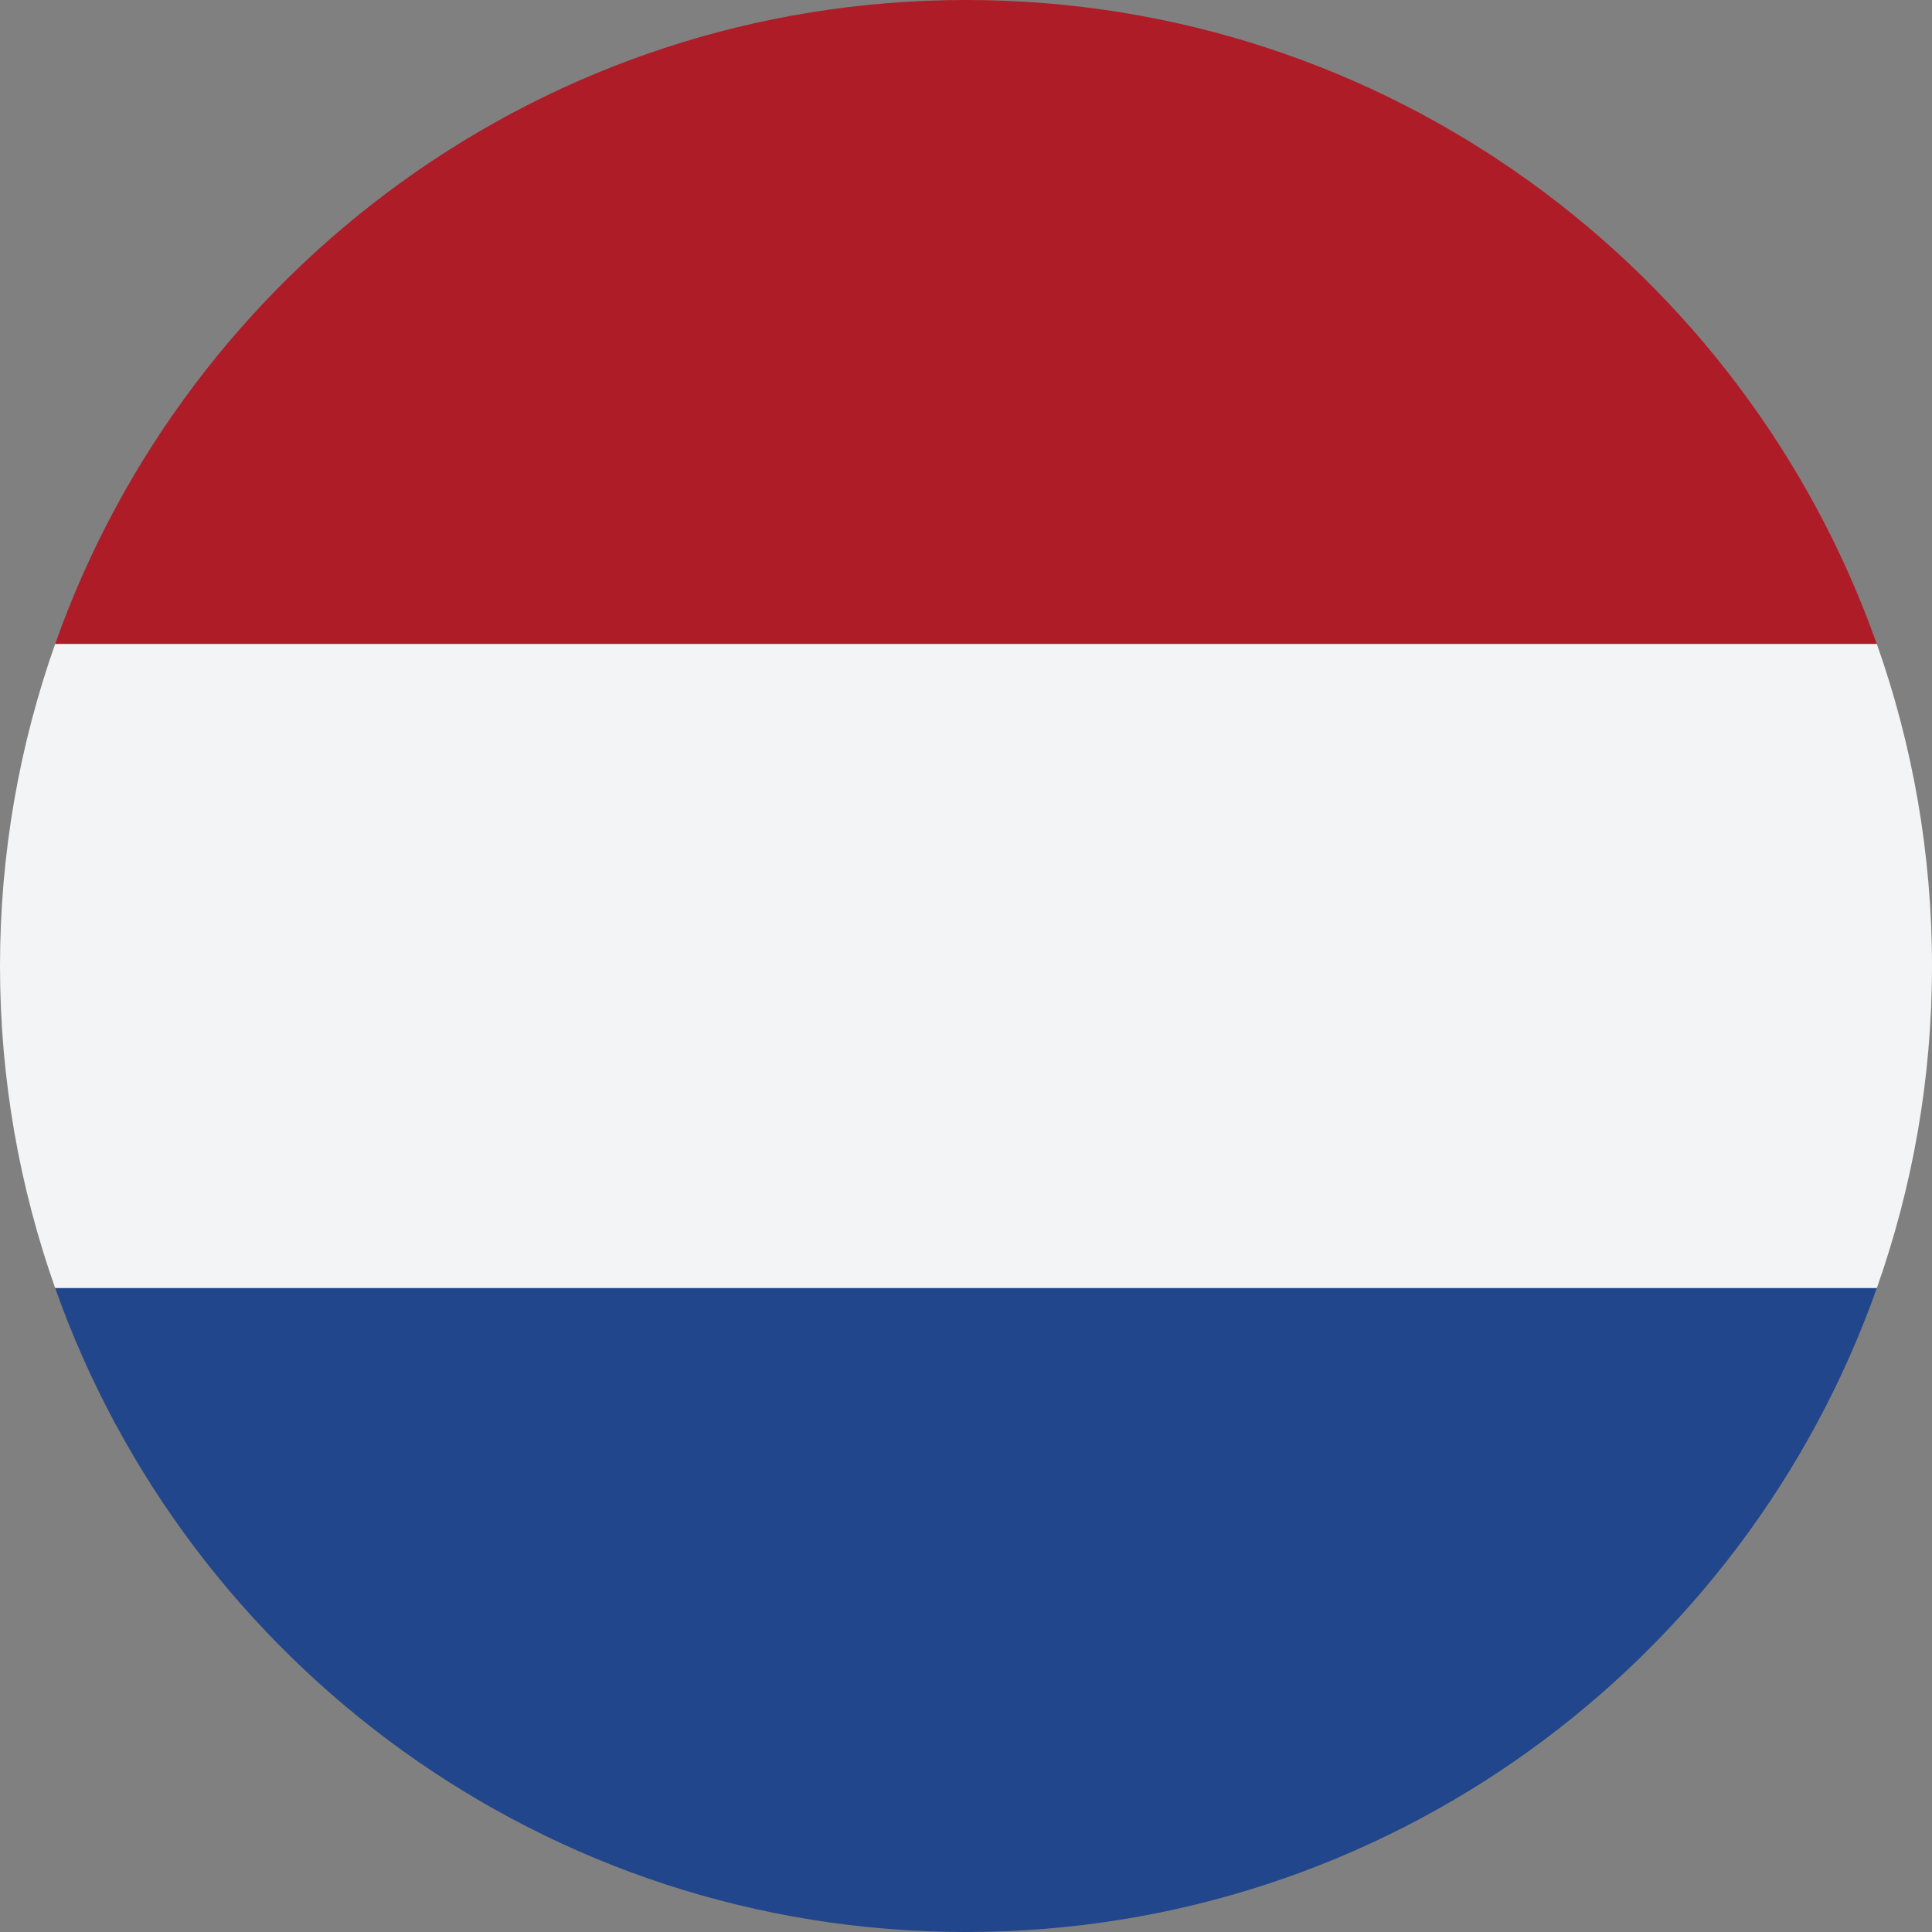
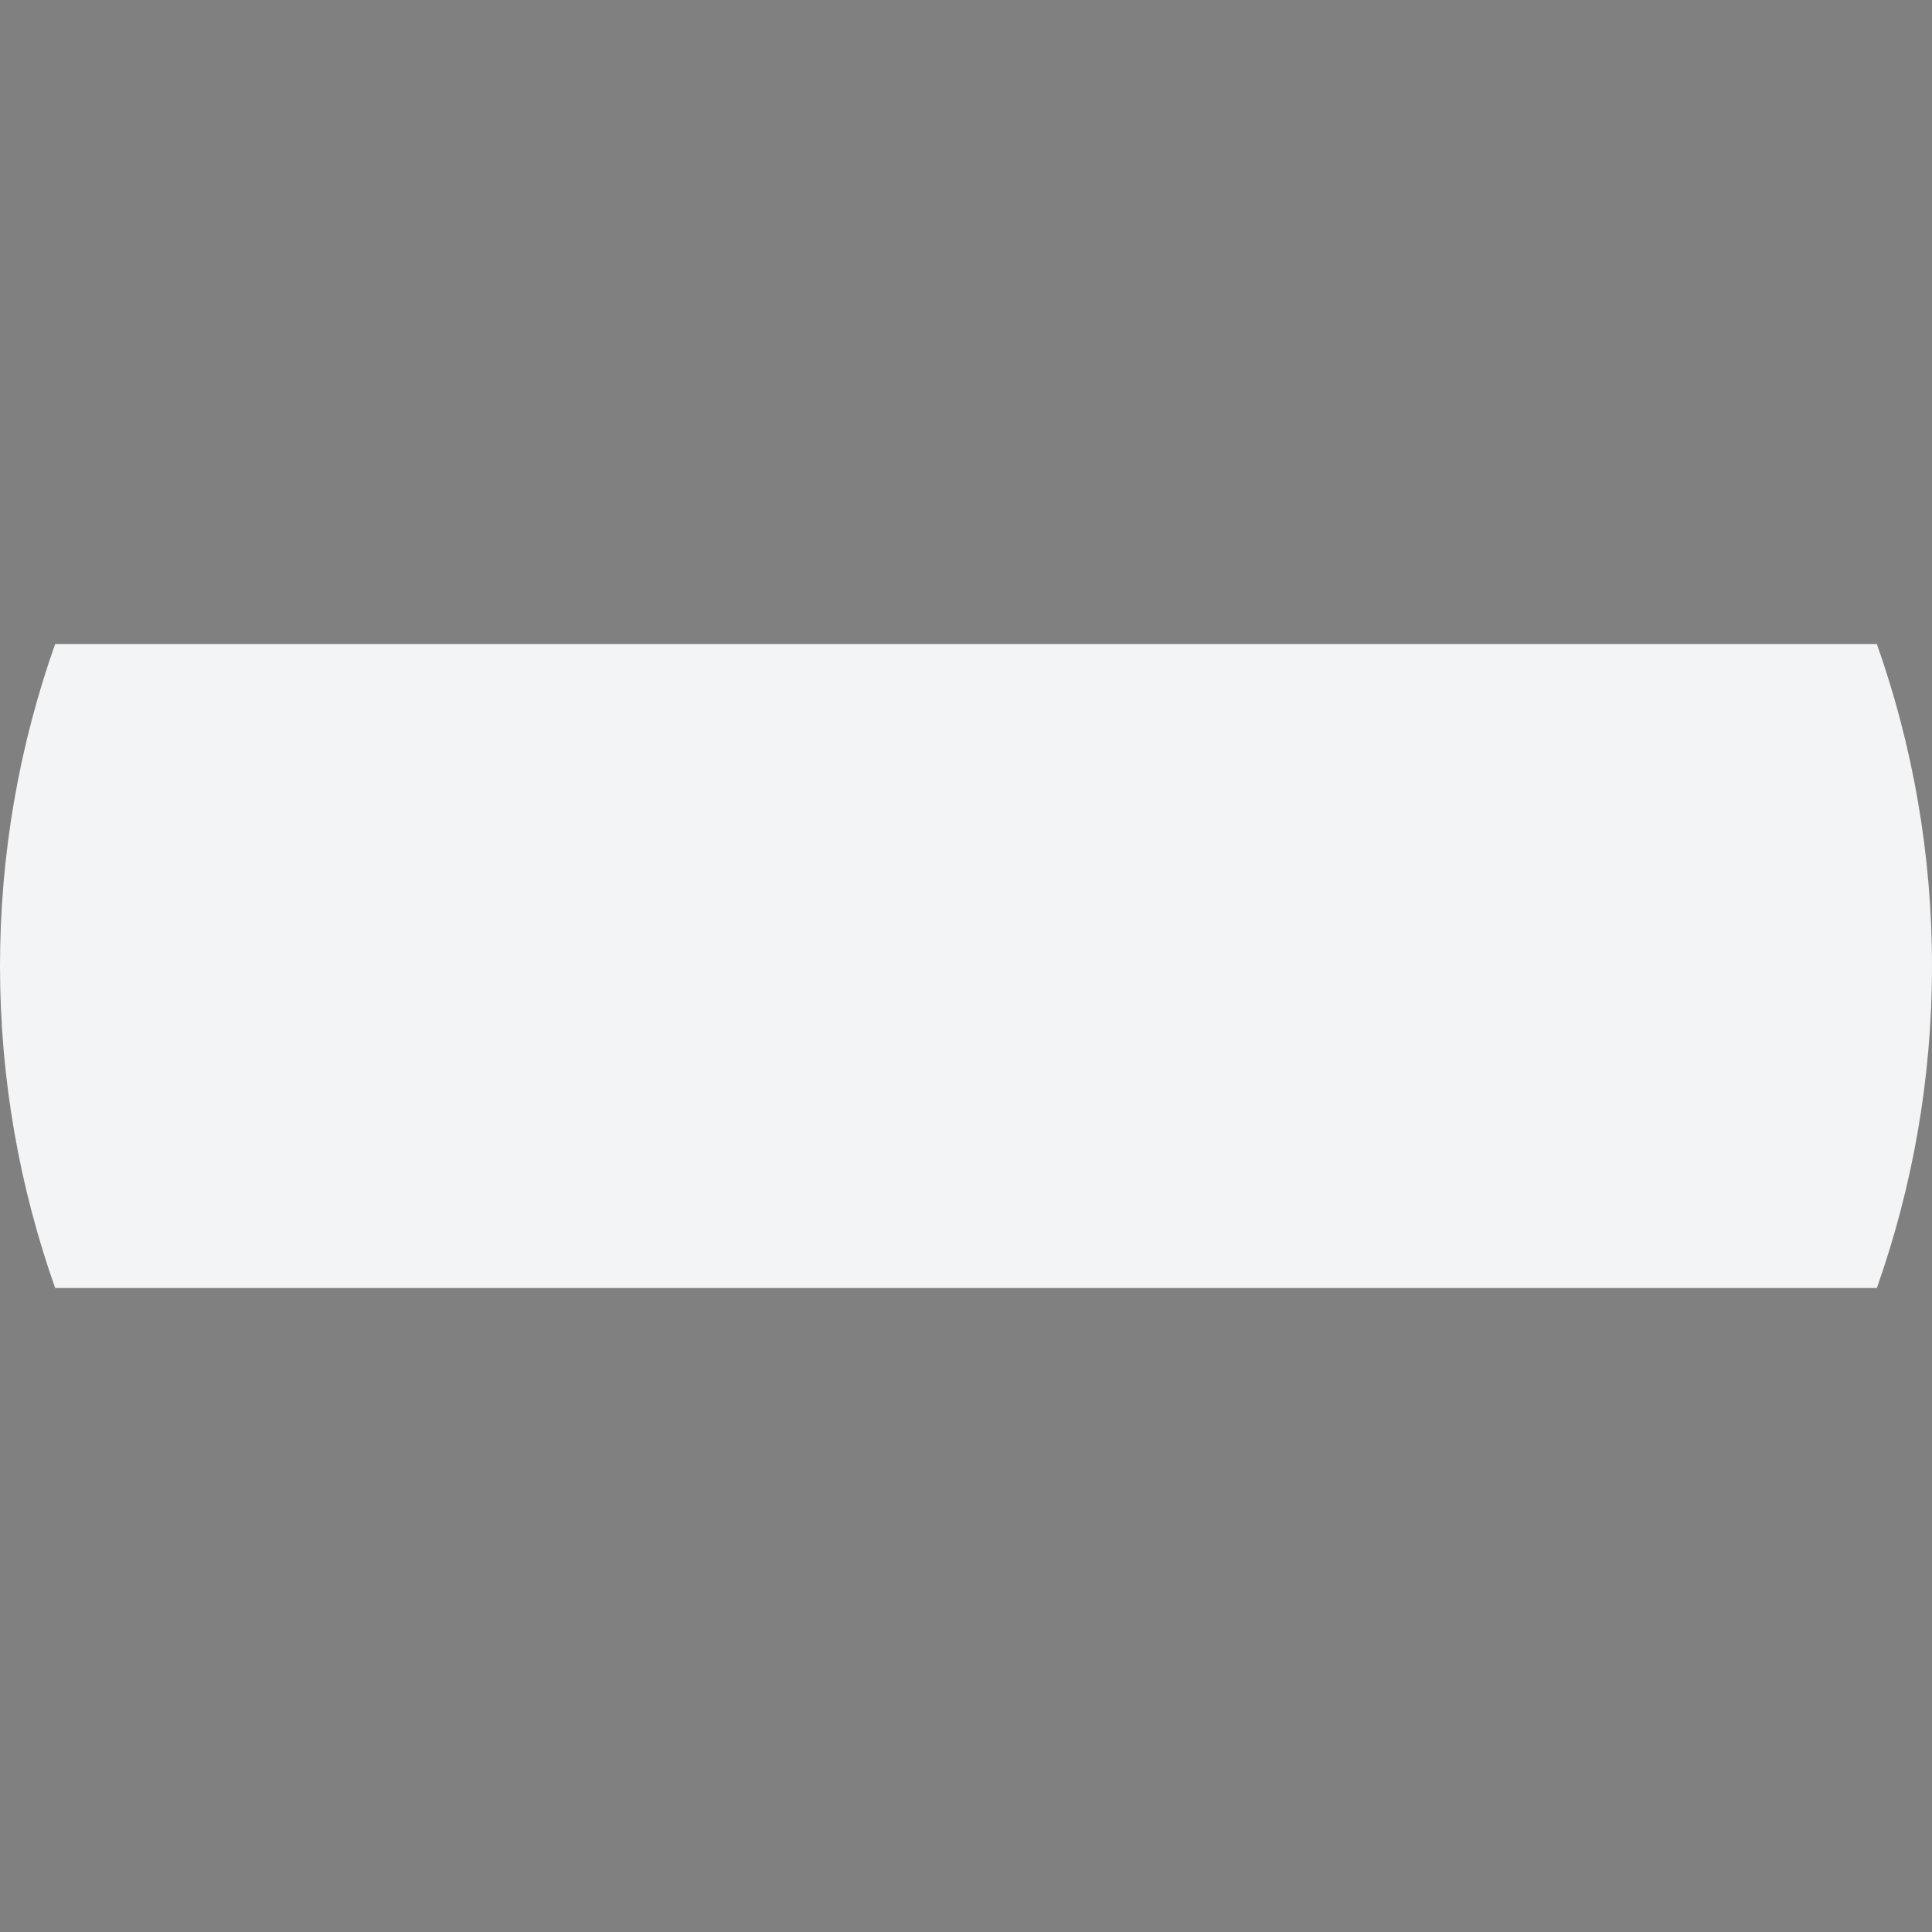
<svg xmlns="http://www.w3.org/2000/svg" id="uuid-da215cac-88ef-4cef-9b9a-43cb85daf42c" viewBox="0 0 252.9 252.9">
  <rect x="0" y="0" width="252.9" height="252.9" fill="#808080" stroke="none" />
  <g id="uuid-981e5230-05b7-4b30-b638-7a30a21e9f88">
-     <path d="m7.22,84.3h238.45C228.32,35.22,181.56.04,126.54,0h-.19C71.34.04,24.57,35.22,7.22,84.3Z" fill="#ae1c28" stroke-width="0" />
-     <path d="m245.68,168.6H7.22c17.36,49.11,64.17,84.3,119.23,84.3s101.86-35.19,119.23-84.3Z" fill="#21468b" stroke-width="0" />
    <path d="m245.68,168.6c4.66-13.19,7.22-27.37,7.22-42.15s-2.56-28.96-7.22-42.15H7.22C2.56,97.49,0,111.67,0,126.45s2.56,28.96,7.22,42.15h238.45Z" fill="#f3f4f5" stroke-width="0" />
  </g>
</svg>